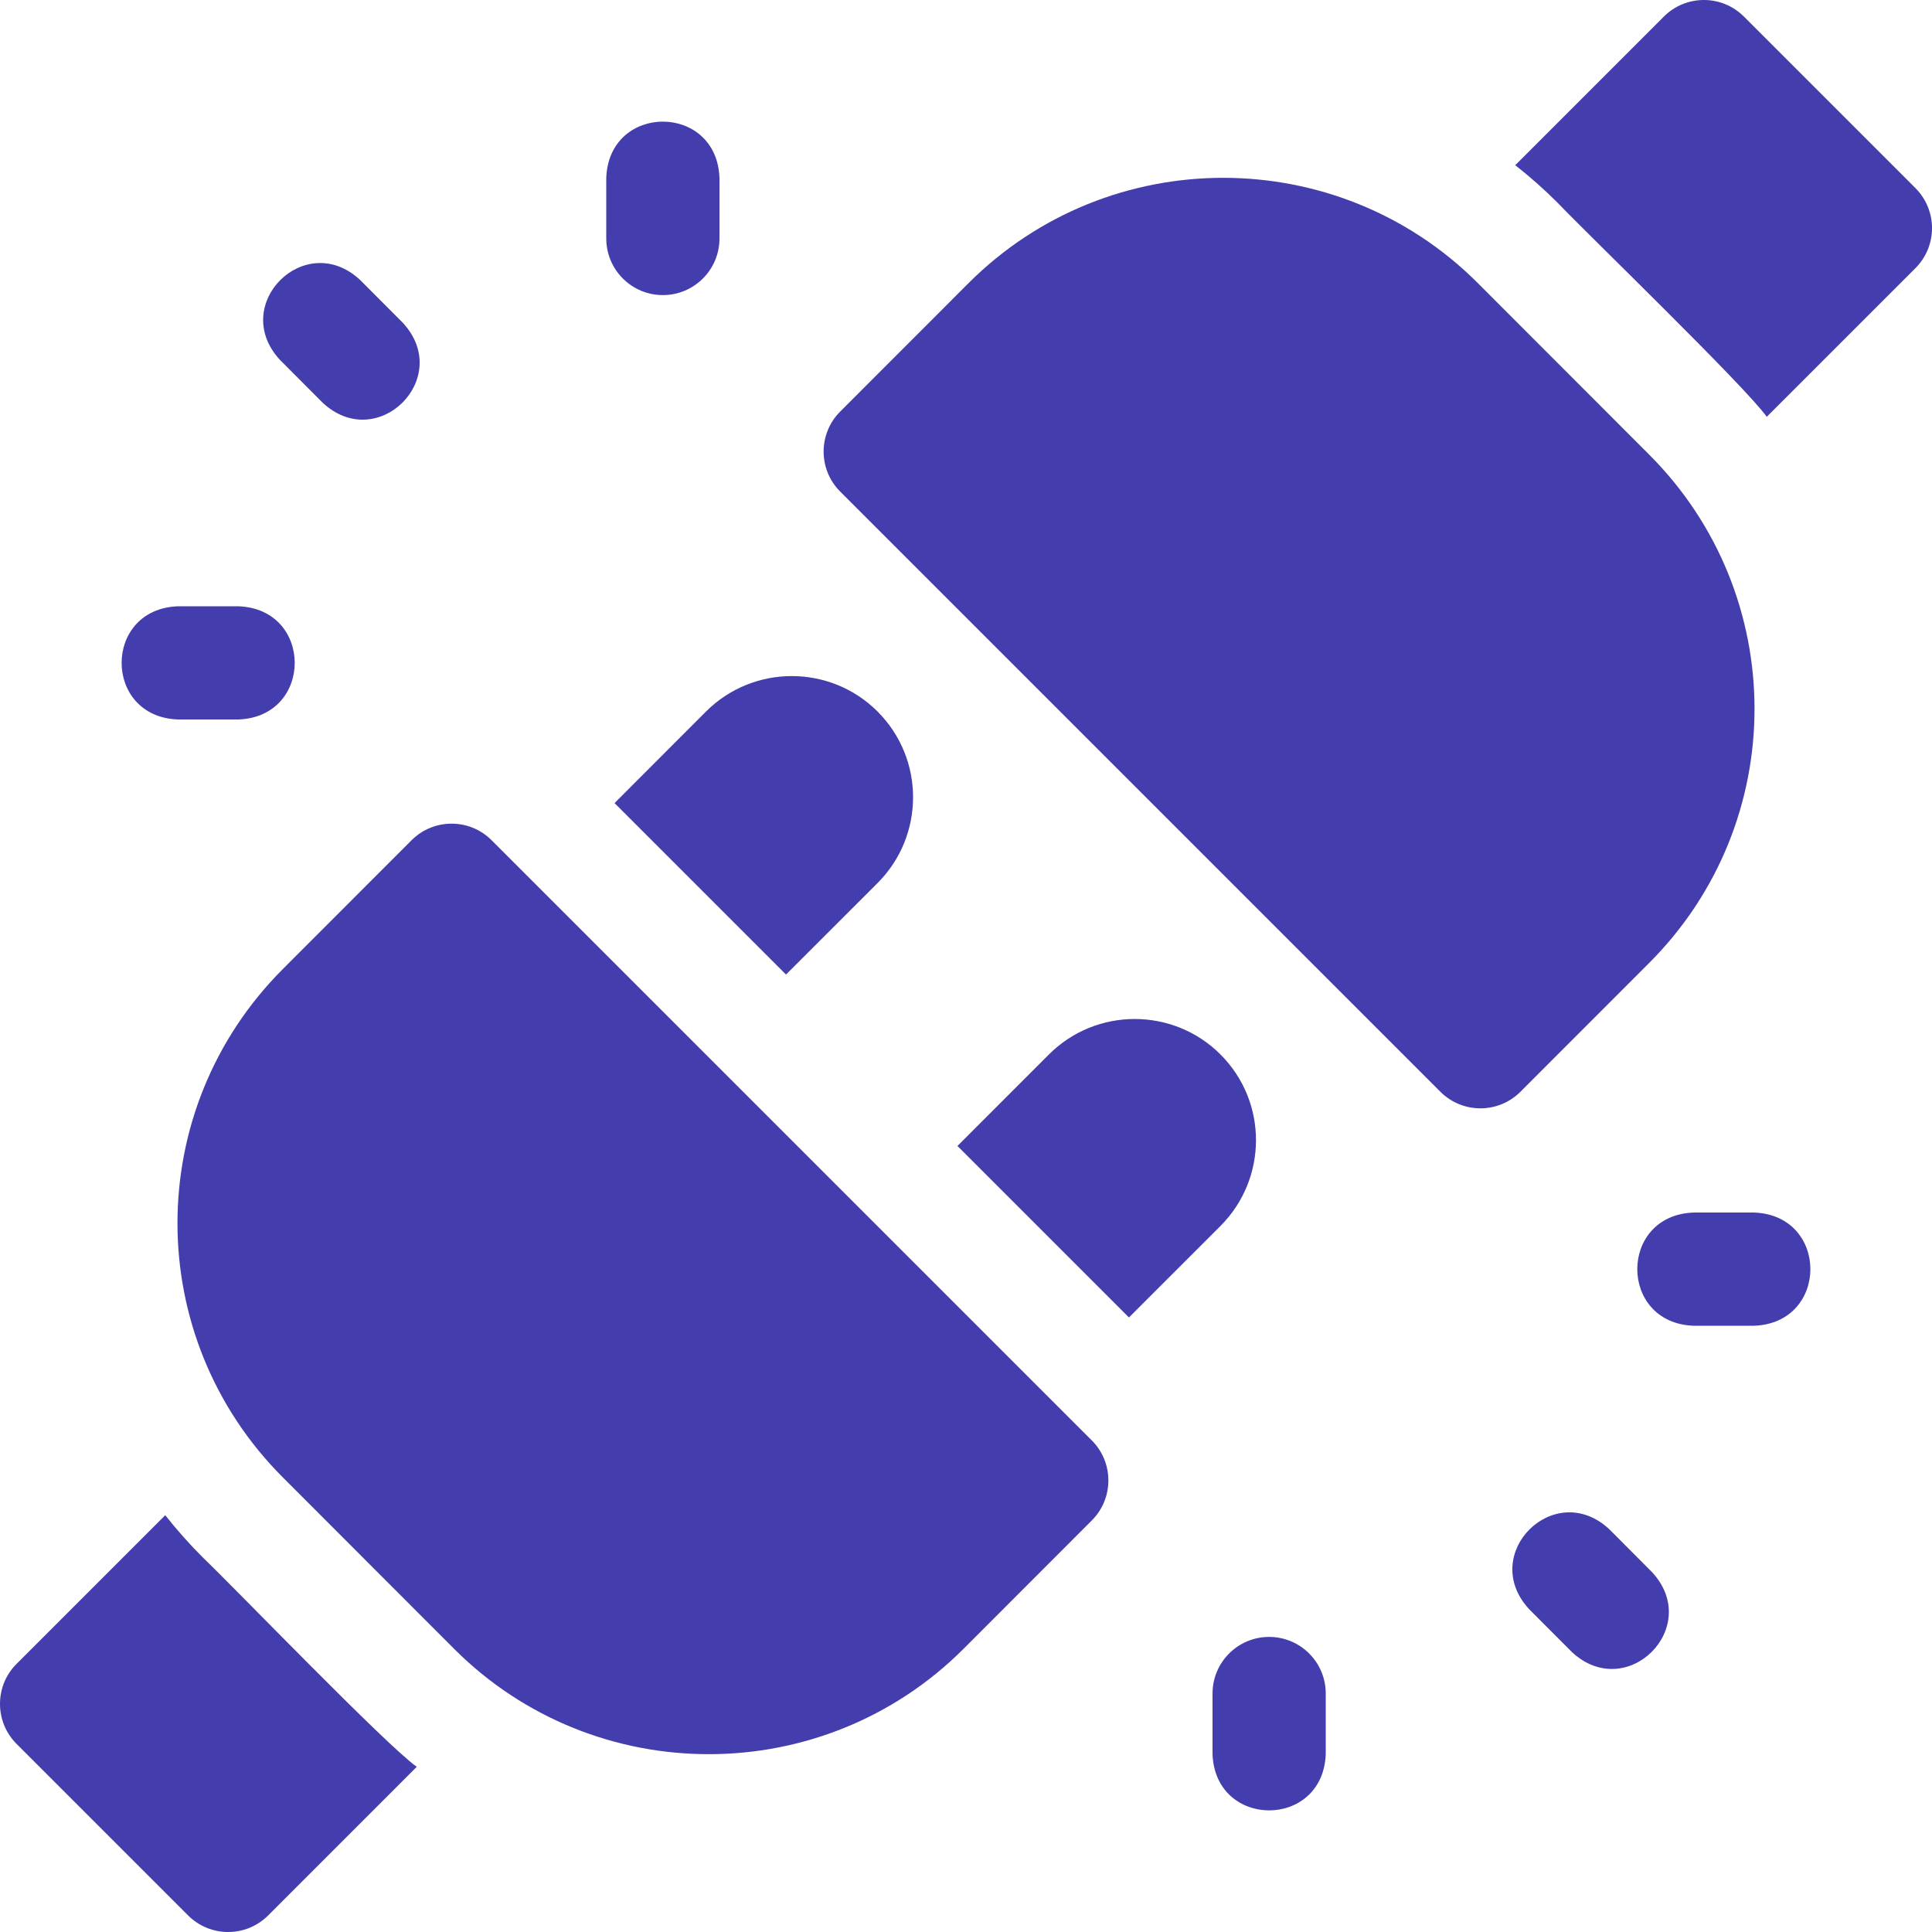
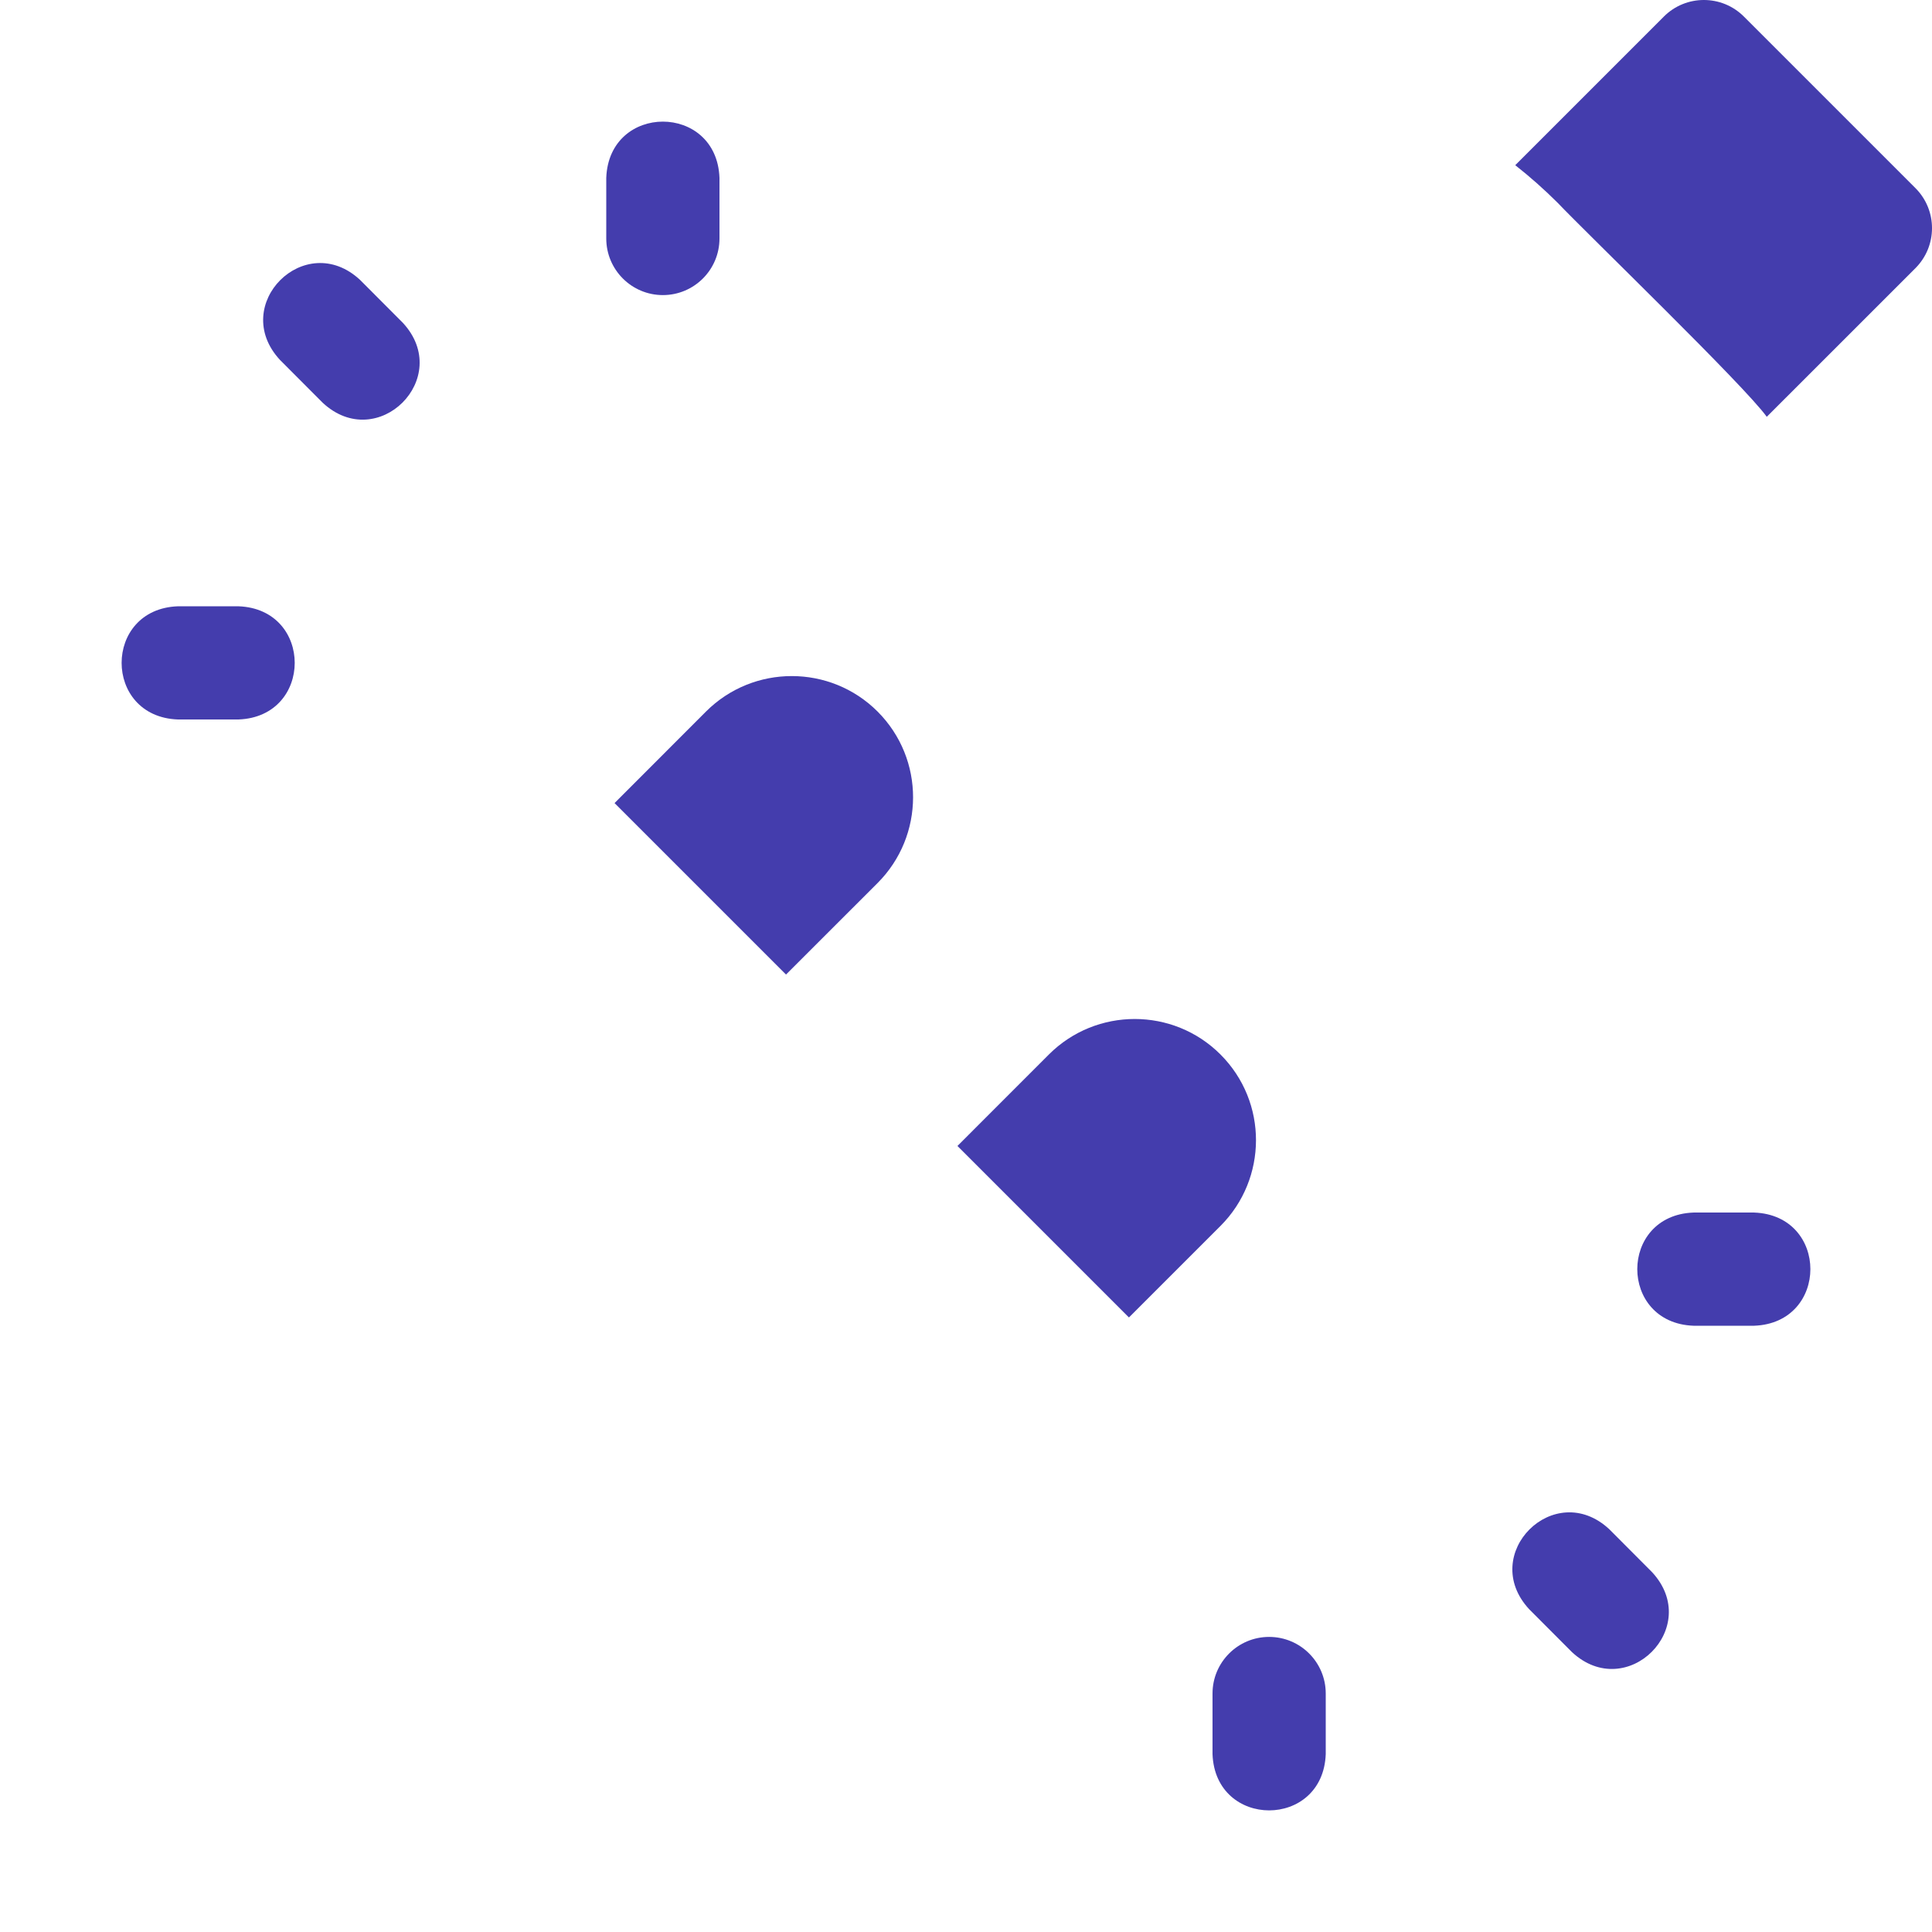
<svg xmlns="http://www.w3.org/2000/svg" width="80" height="80" viewBox="0 0 80 80" fill="none">
  <path d="M7.365 29.792H9.875C12.98 29.677 12.98 25.219 9.875 25.105H7.365C4.26 25.219 4.259 29.677 7.365 29.792Z" fill="#443DAD" />
  <path d="M72.635 50.209H70.125C67.02 50.323 67.02 54.781 70.125 54.896H72.635C75.74 54.781 75.741 50.323 72.635 50.209Z" fill="#443DAD" />
  <path d="M27.448 12.219C28.742 12.219 29.792 11.169 29.792 9.875V7.365C29.677 4.26 25.219 4.259 25.104 7.365V9.875C25.104 11.169 26.154 12.219 27.448 12.219Z" fill="#443DAD" />
  <path d="M52.552 67.781C51.258 67.781 50.208 68.831 50.208 70.125V72.635C50.323 75.74 54.781 75.741 54.896 72.635V70.125C54.896 68.831 53.846 67.781 52.552 67.781Z" fill="#443DAD" />
  <path d="M13.362 16.677C15.635 18.795 18.792 15.647 16.681 13.367L14.911 11.592C12.638 9.474 9.48 12.621 11.592 14.902L13.362 16.677Z" fill="#443DAD" />
  <path d="M66.638 63.323C64.365 61.206 61.207 64.353 63.319 66.633L65.089 68.408C67.362 70.526 70.519 67.378 68.408 65.099L66.638 63.323Z" fill="#443DAD" />
-   <path d="M8.404 64.497C7.845 63.938 7.324 63.352 6.842 62.741L0.686 68.897C-0.229 69.812 -0.229 71.296 0.686 72.211L7.789 79.314C8.704 80.229 10.188 80.229 11.104 79.314L17.257 73.16C15.986 72.265 9.656 65.687 8.404 64.497Z" fill="#443DAD" />
  <path d="M25.447 33.254L32.547 40.354L36.338 36.565C38.288 34.614 38.309 31.436 36.338 29.463C34.382 27.507 31.194 27.503 29.232 29.465L25.447 33.254Z" fill="#443DAD" />
  <path d="M50.537 43.663C48.581 41.706 45.393 41.703 43.431 43.665L39.646 47.452L46.747 54.553L50.537 50.764C52.487 48.813 52.509 45.635 50.537 43.663Z" fill="#443DAD" />
-   <path d="M20.356 34.792C19.442 33.878 17.959 33.877 17.043 34.791L11.721 40.117C5.888 45.943 5.895 55.366 11.72 61.184L18.813 68.285C24.626 74.091 34.08 74.085 39.89 68.282C39.89 68.282 45.208 62.961 45.208 62.96C46.124 62.046 46.125 60.56 45.209 59.644L20.356 34.792Z" fill="#443DAD" />
  <path d="M79.314 7.789L72.211 0.686C71.296 -0.229 69.812 -0.229 68.897 0.686L62.743 6.84C63.354 7.321 63.941 7.84 64.5 8.398C65.719 9.681 72.229 15.963 73.158 17.259L79.314 11.104C80.229 10.188 80.229 8.704 79.314 7.789Z" fill="#443DAD" />
-   <path d="M68.279 39.883C74.113 34.057 74.104 24.633 68.279 18.815L61.187 11.715C55.377 5.912 45.924 5.912 40.111 11.718C40.111 11.718 34.793 17.039 34.792 17.04C33.876 17.954 33.875 19.44 34.791 20.356L59.643 45.208C60.558 46.122 62.041 46.123 62.956 45.209L68.279 39.883Z" fill="#443DAD" />
</svg>